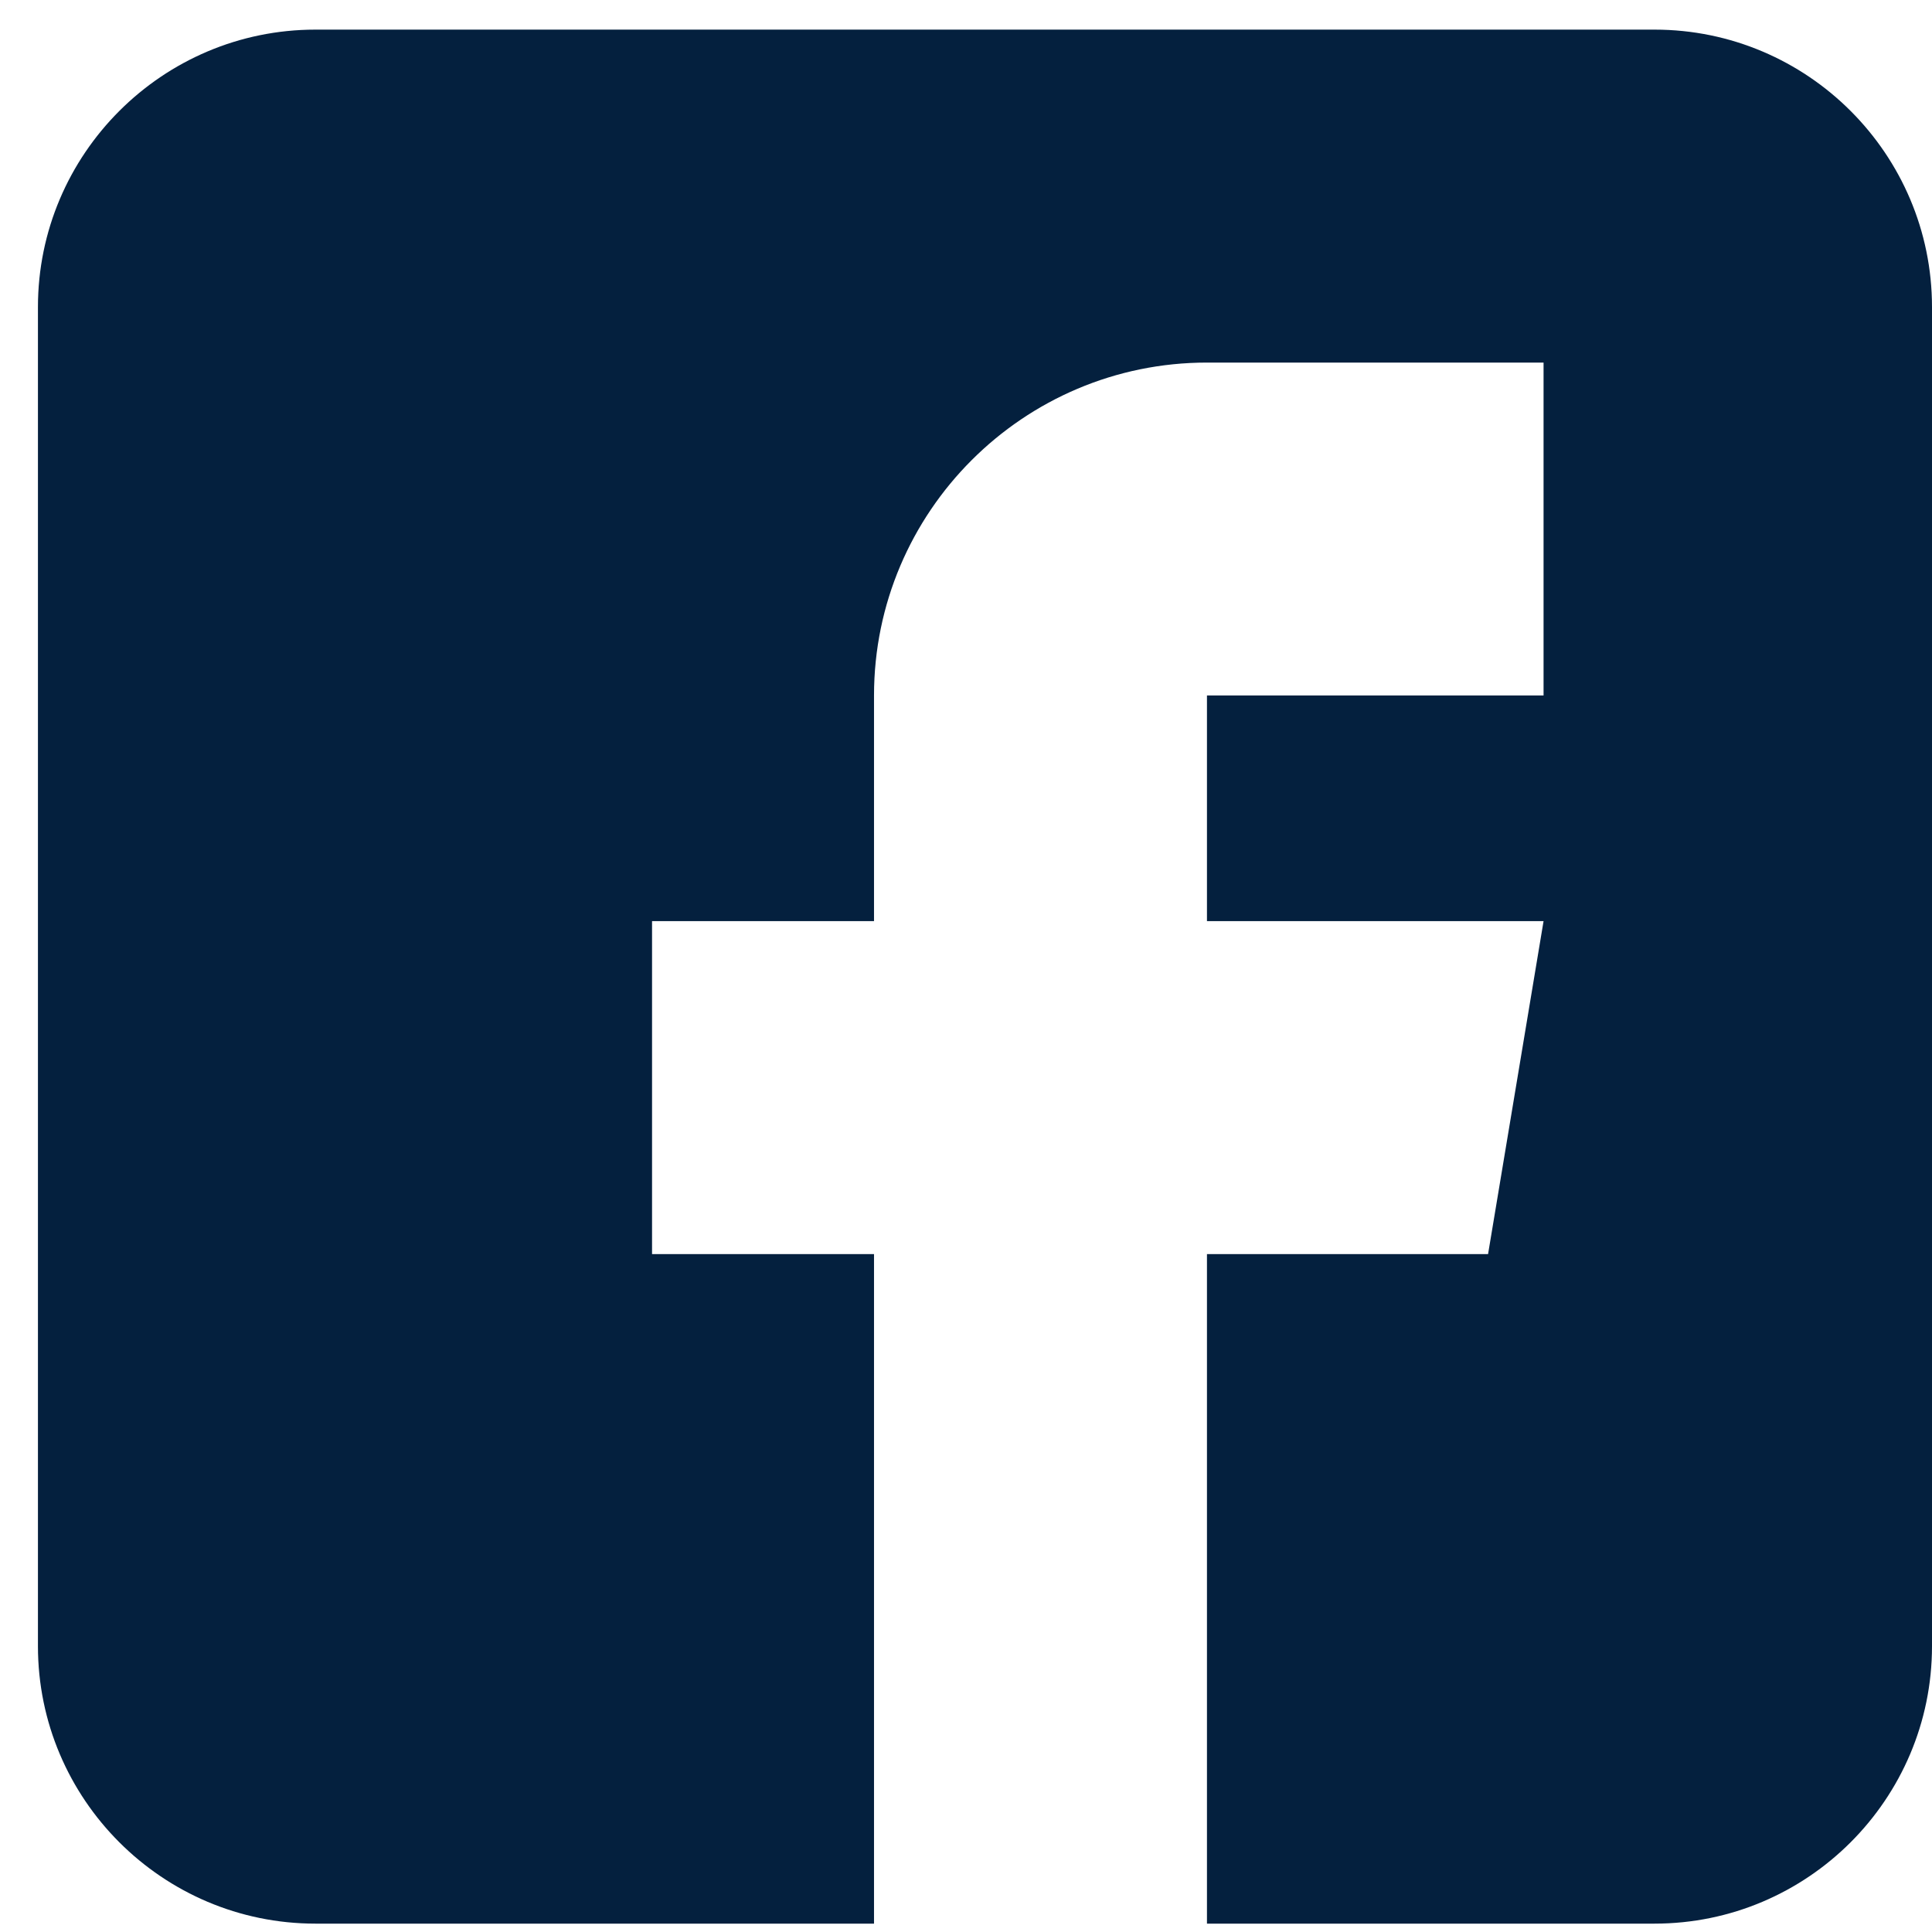
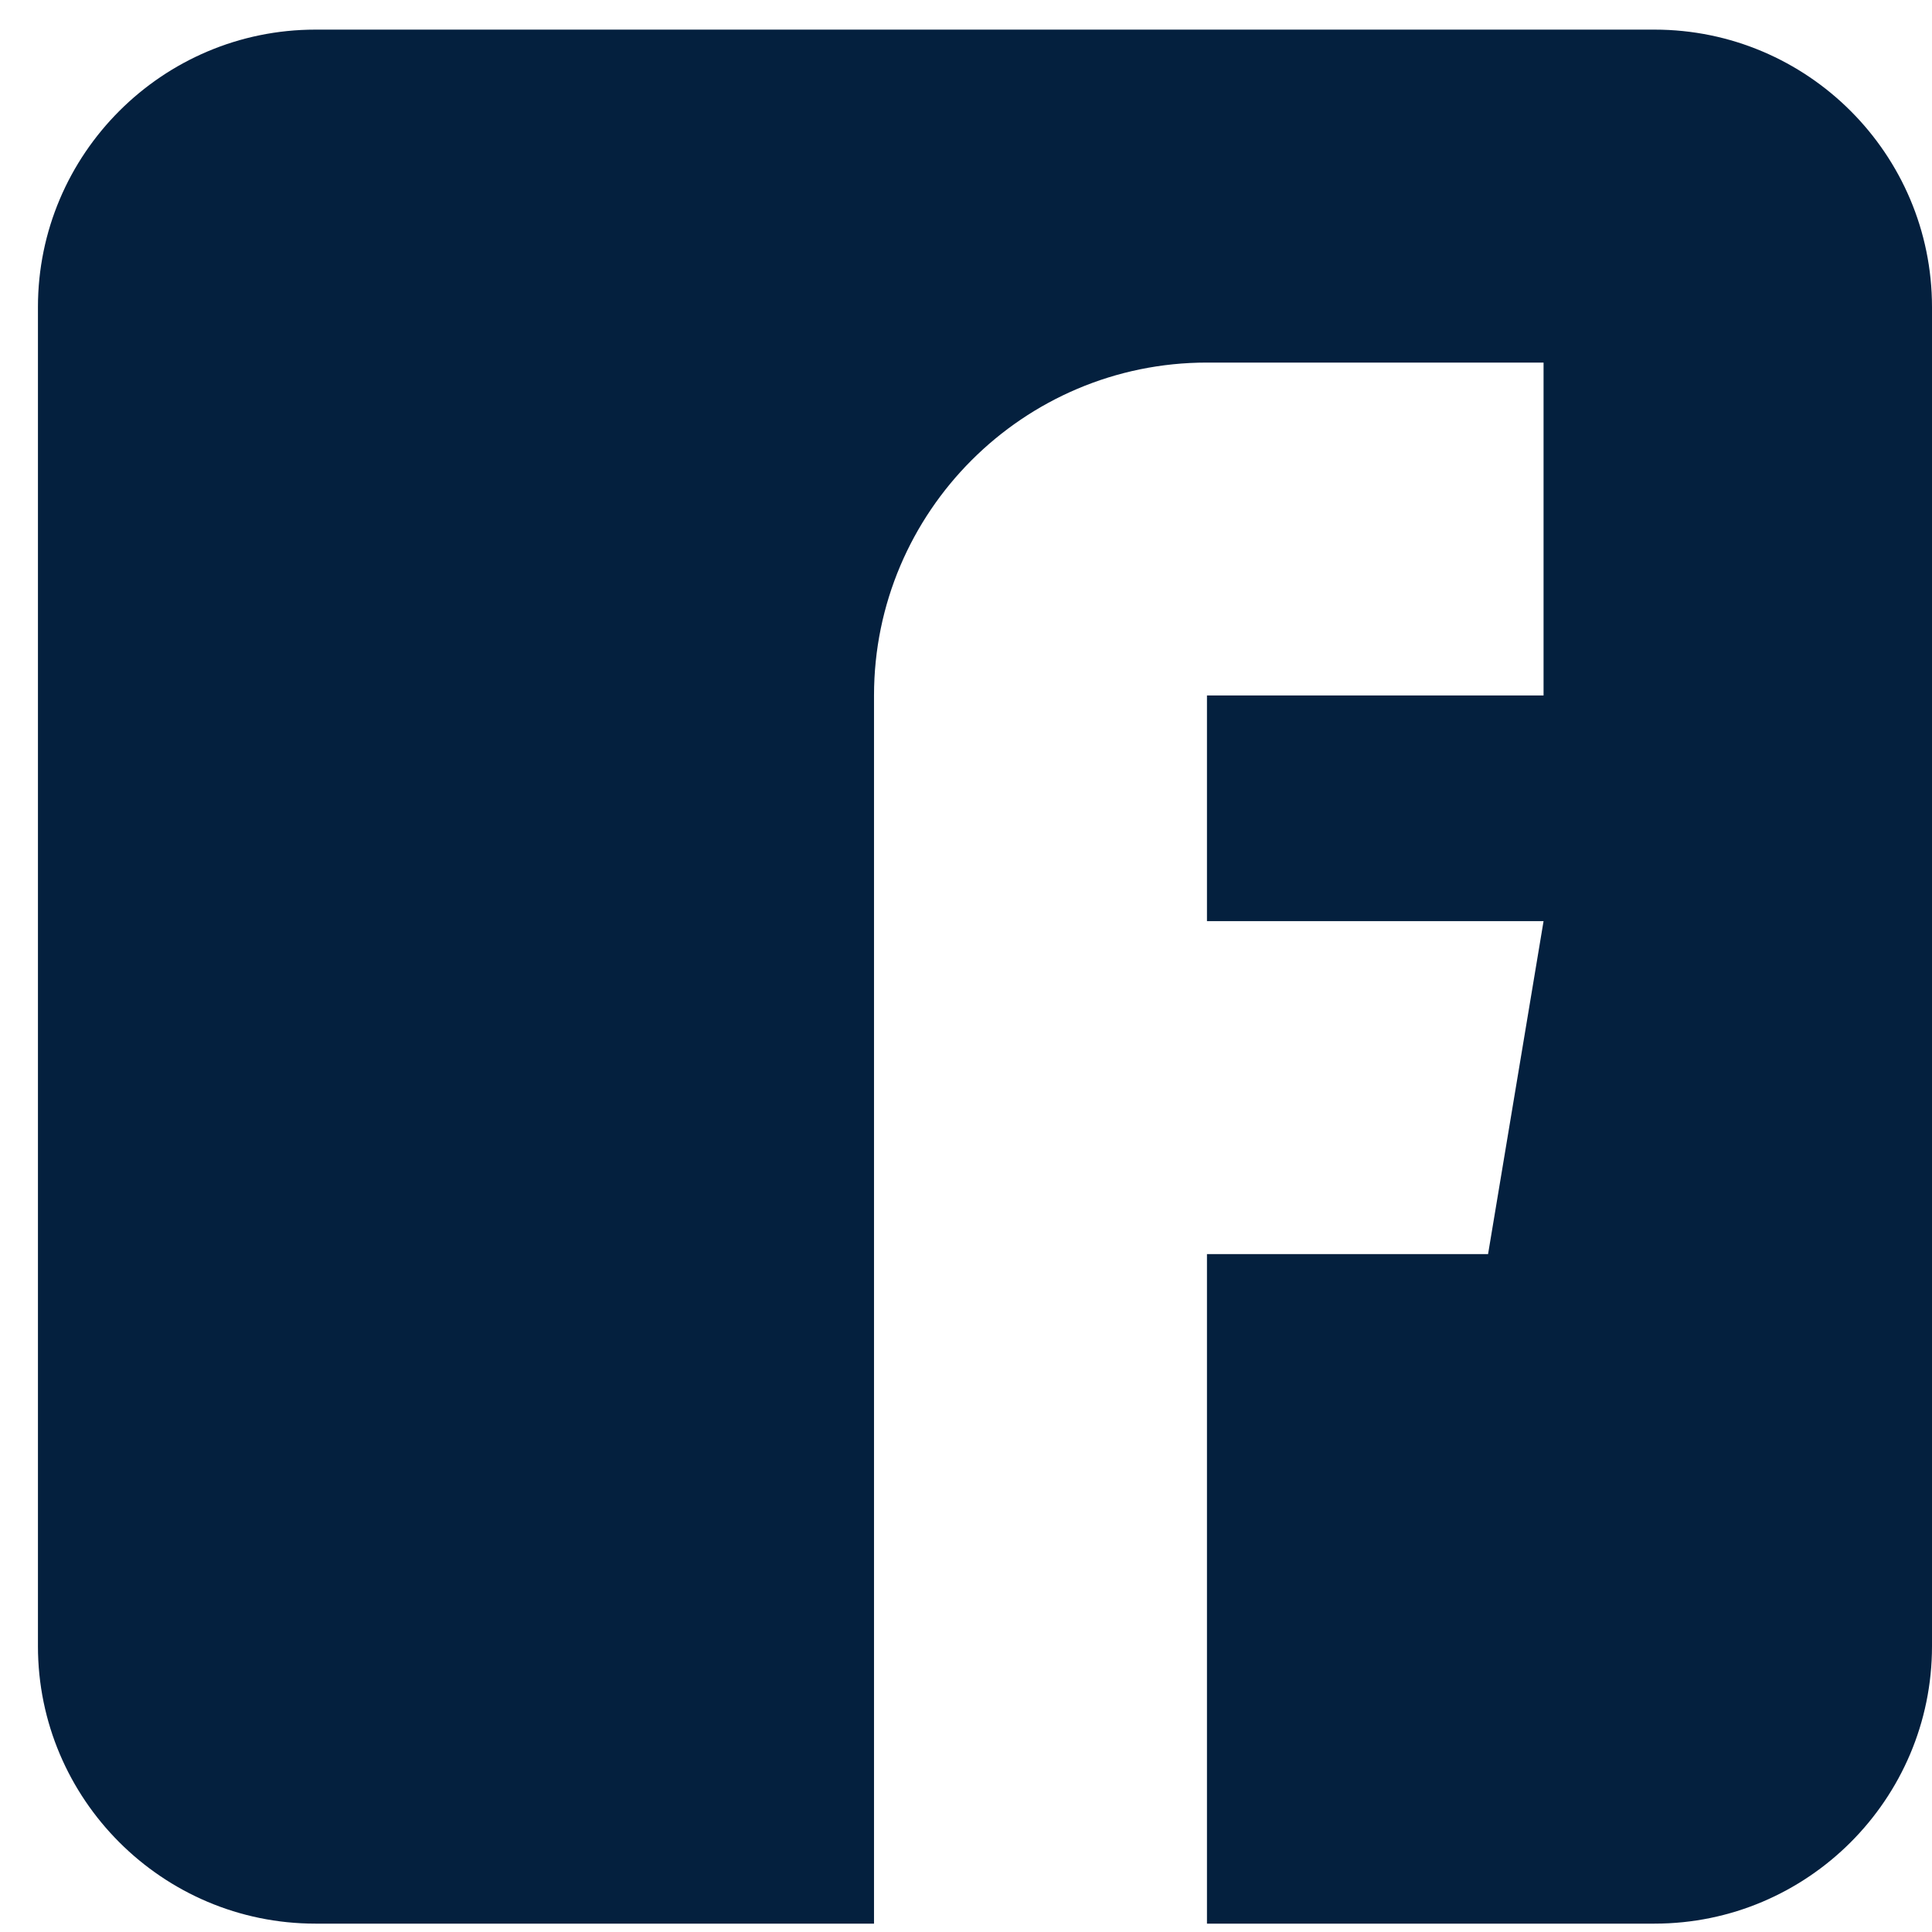
<svg xmlns="http://www.w3.org/2000/svg" width="36" height="36" viewBox="0 0 36 36" fill="none">
-   <path d="M30.83 0.552H5.877C3.027 0.552 0.707 2.871 0.707 5.722V30.674C0.707 33.525 3.027 35.844 5.877 35.844H16.286V23.368H12.15V17.164H16.286V12.959C16.286 9.538 19.069 6.756 22.49 6.756H28.762V12.959H22.49V17.164H28.762L27.728 23.368H22.49V35.844H30.83C33.681 35.844 36 33.525 36 30.674V5.722C36 2.871 33.681 0.552 30.83 0.552Z" fill="#04203E" />
+   <path d="M30.83 0.552H5.877C3.027 0.552 0.707 2.871 0.707 5.722V30.674C0.707 33.525 3.027 35.844 5.877 35.844H16.286V23.368H12.15H16.286V12.959C16.286 9.538 19.069 6.756 22.49 6.756H28.762V12.959H22.49V17.164H28.762L27.728 23.368H22.49V35.844H30.83C33.681 35.844 36 33.525 36 30.674V5.722C36 2.871 33.681 0.552 30.83 0.552Z" fill="#04203E" />
</svg>